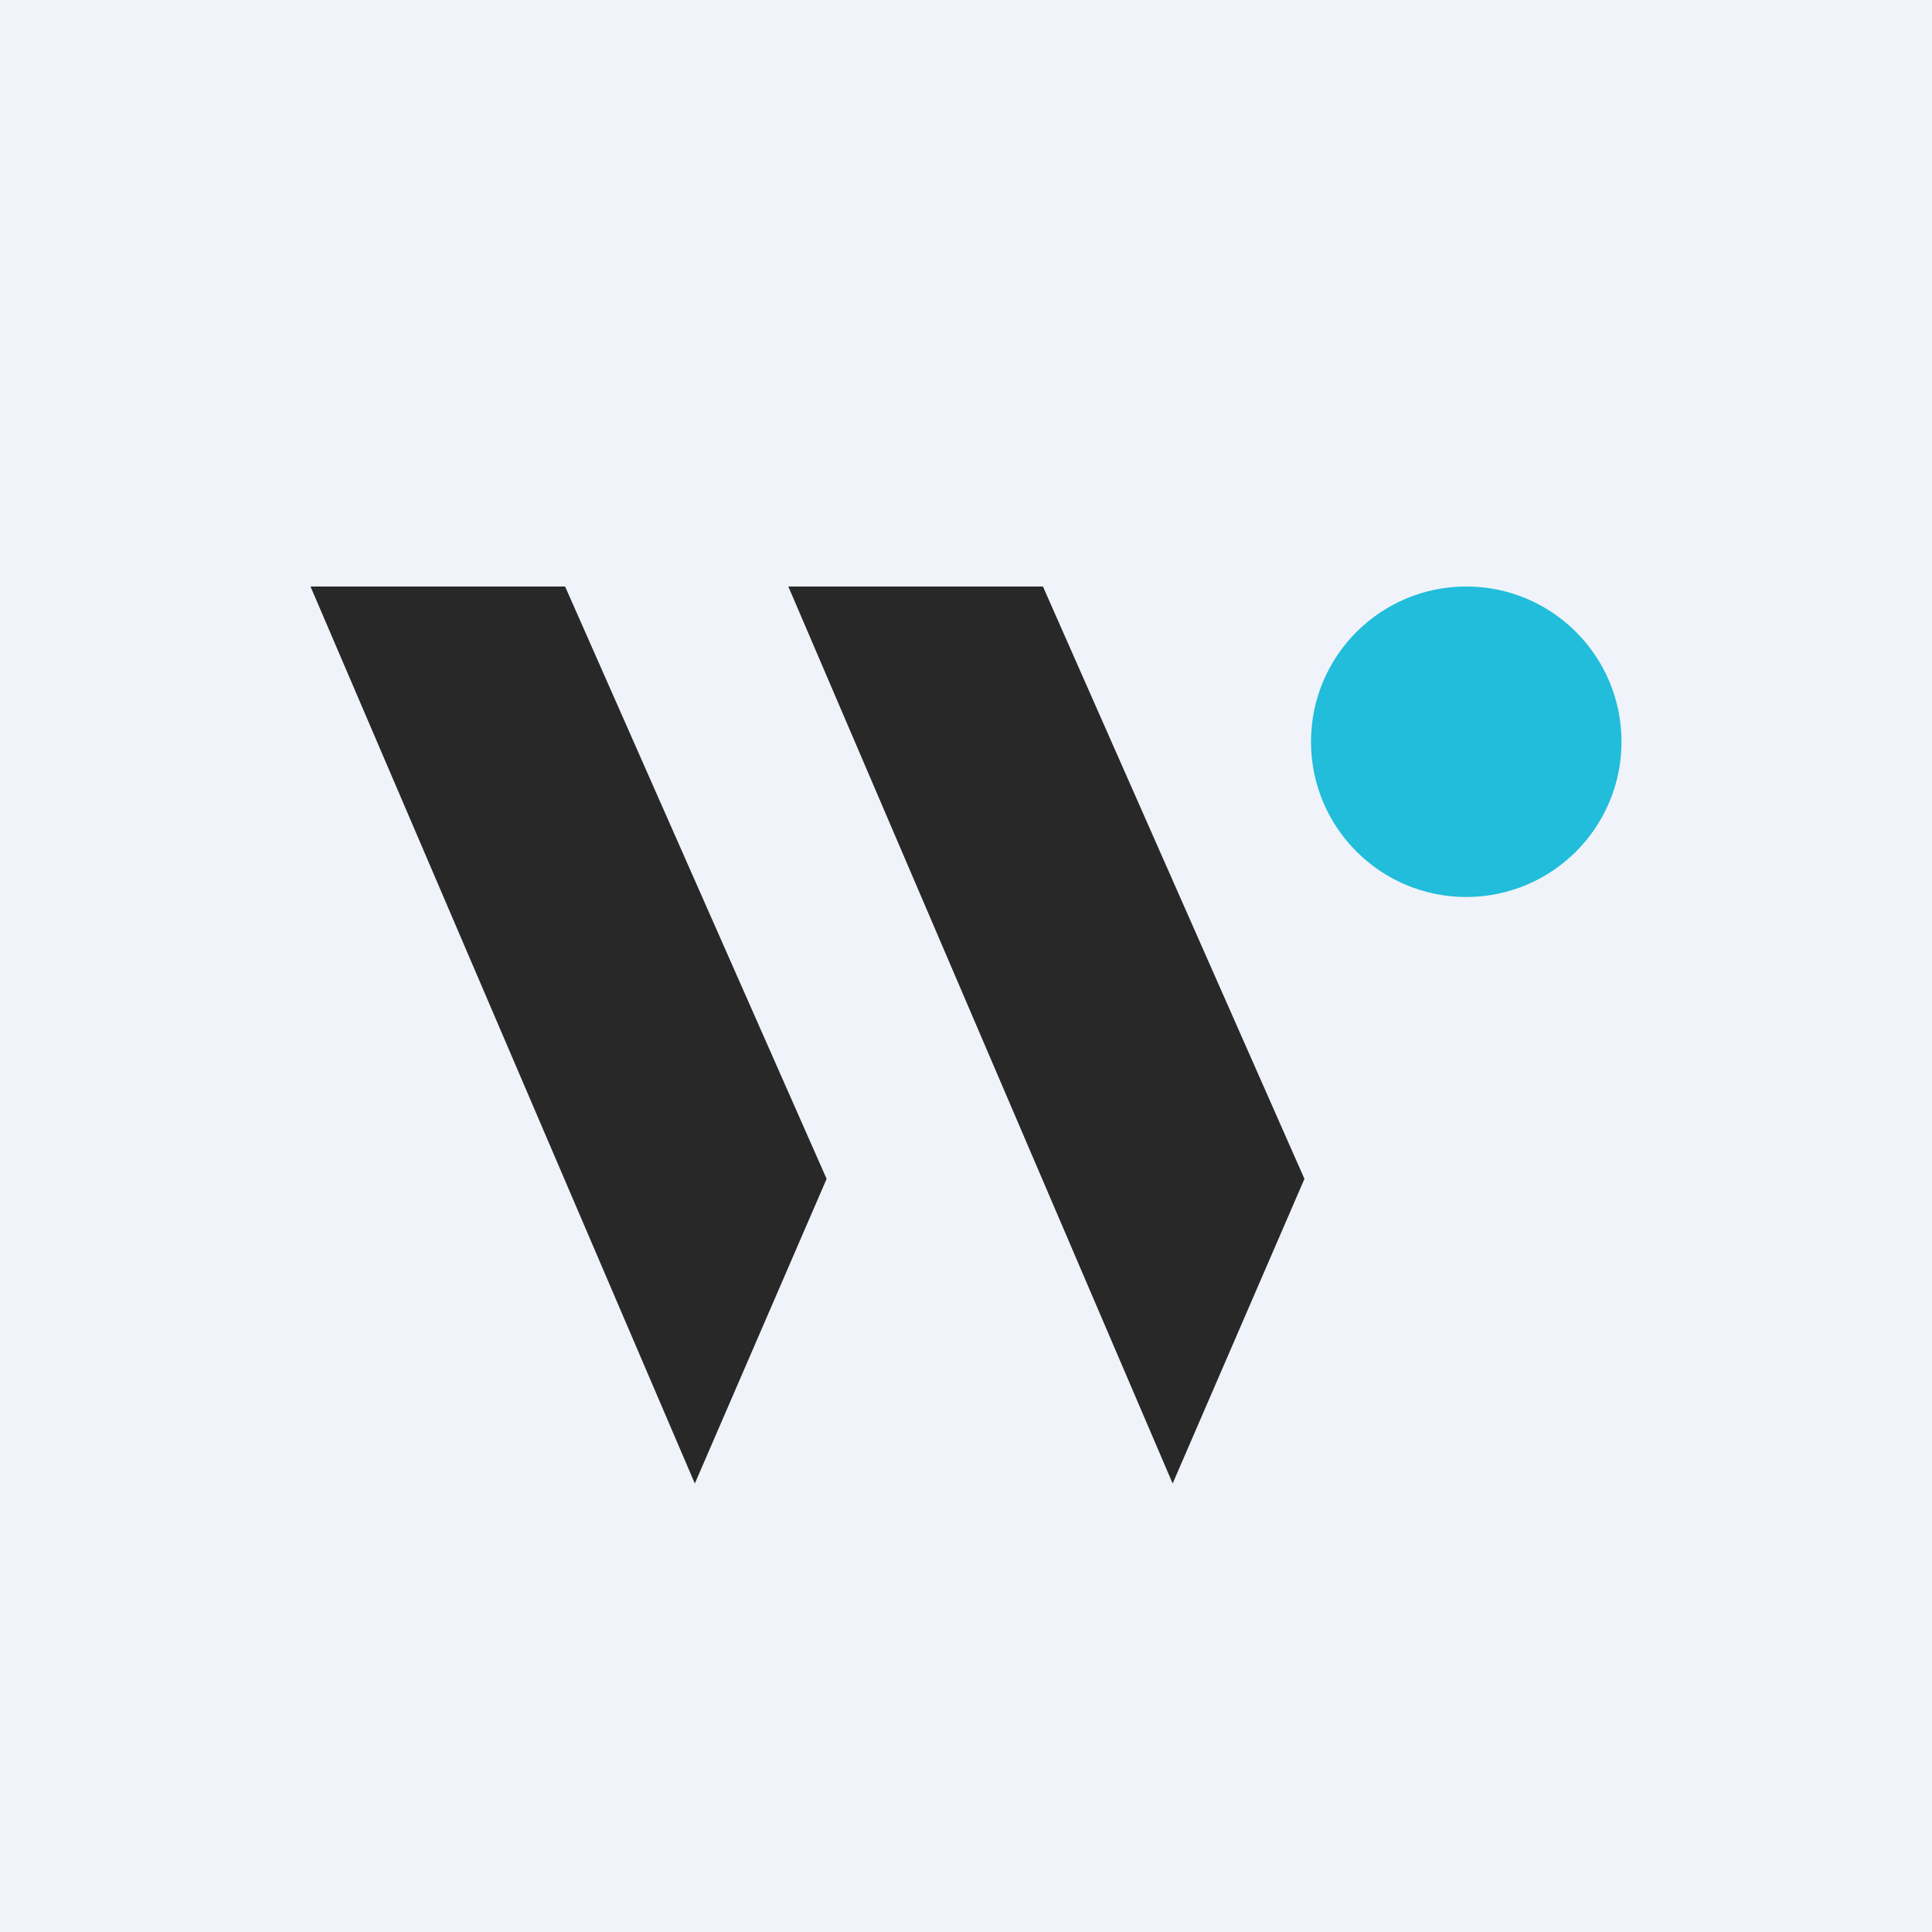
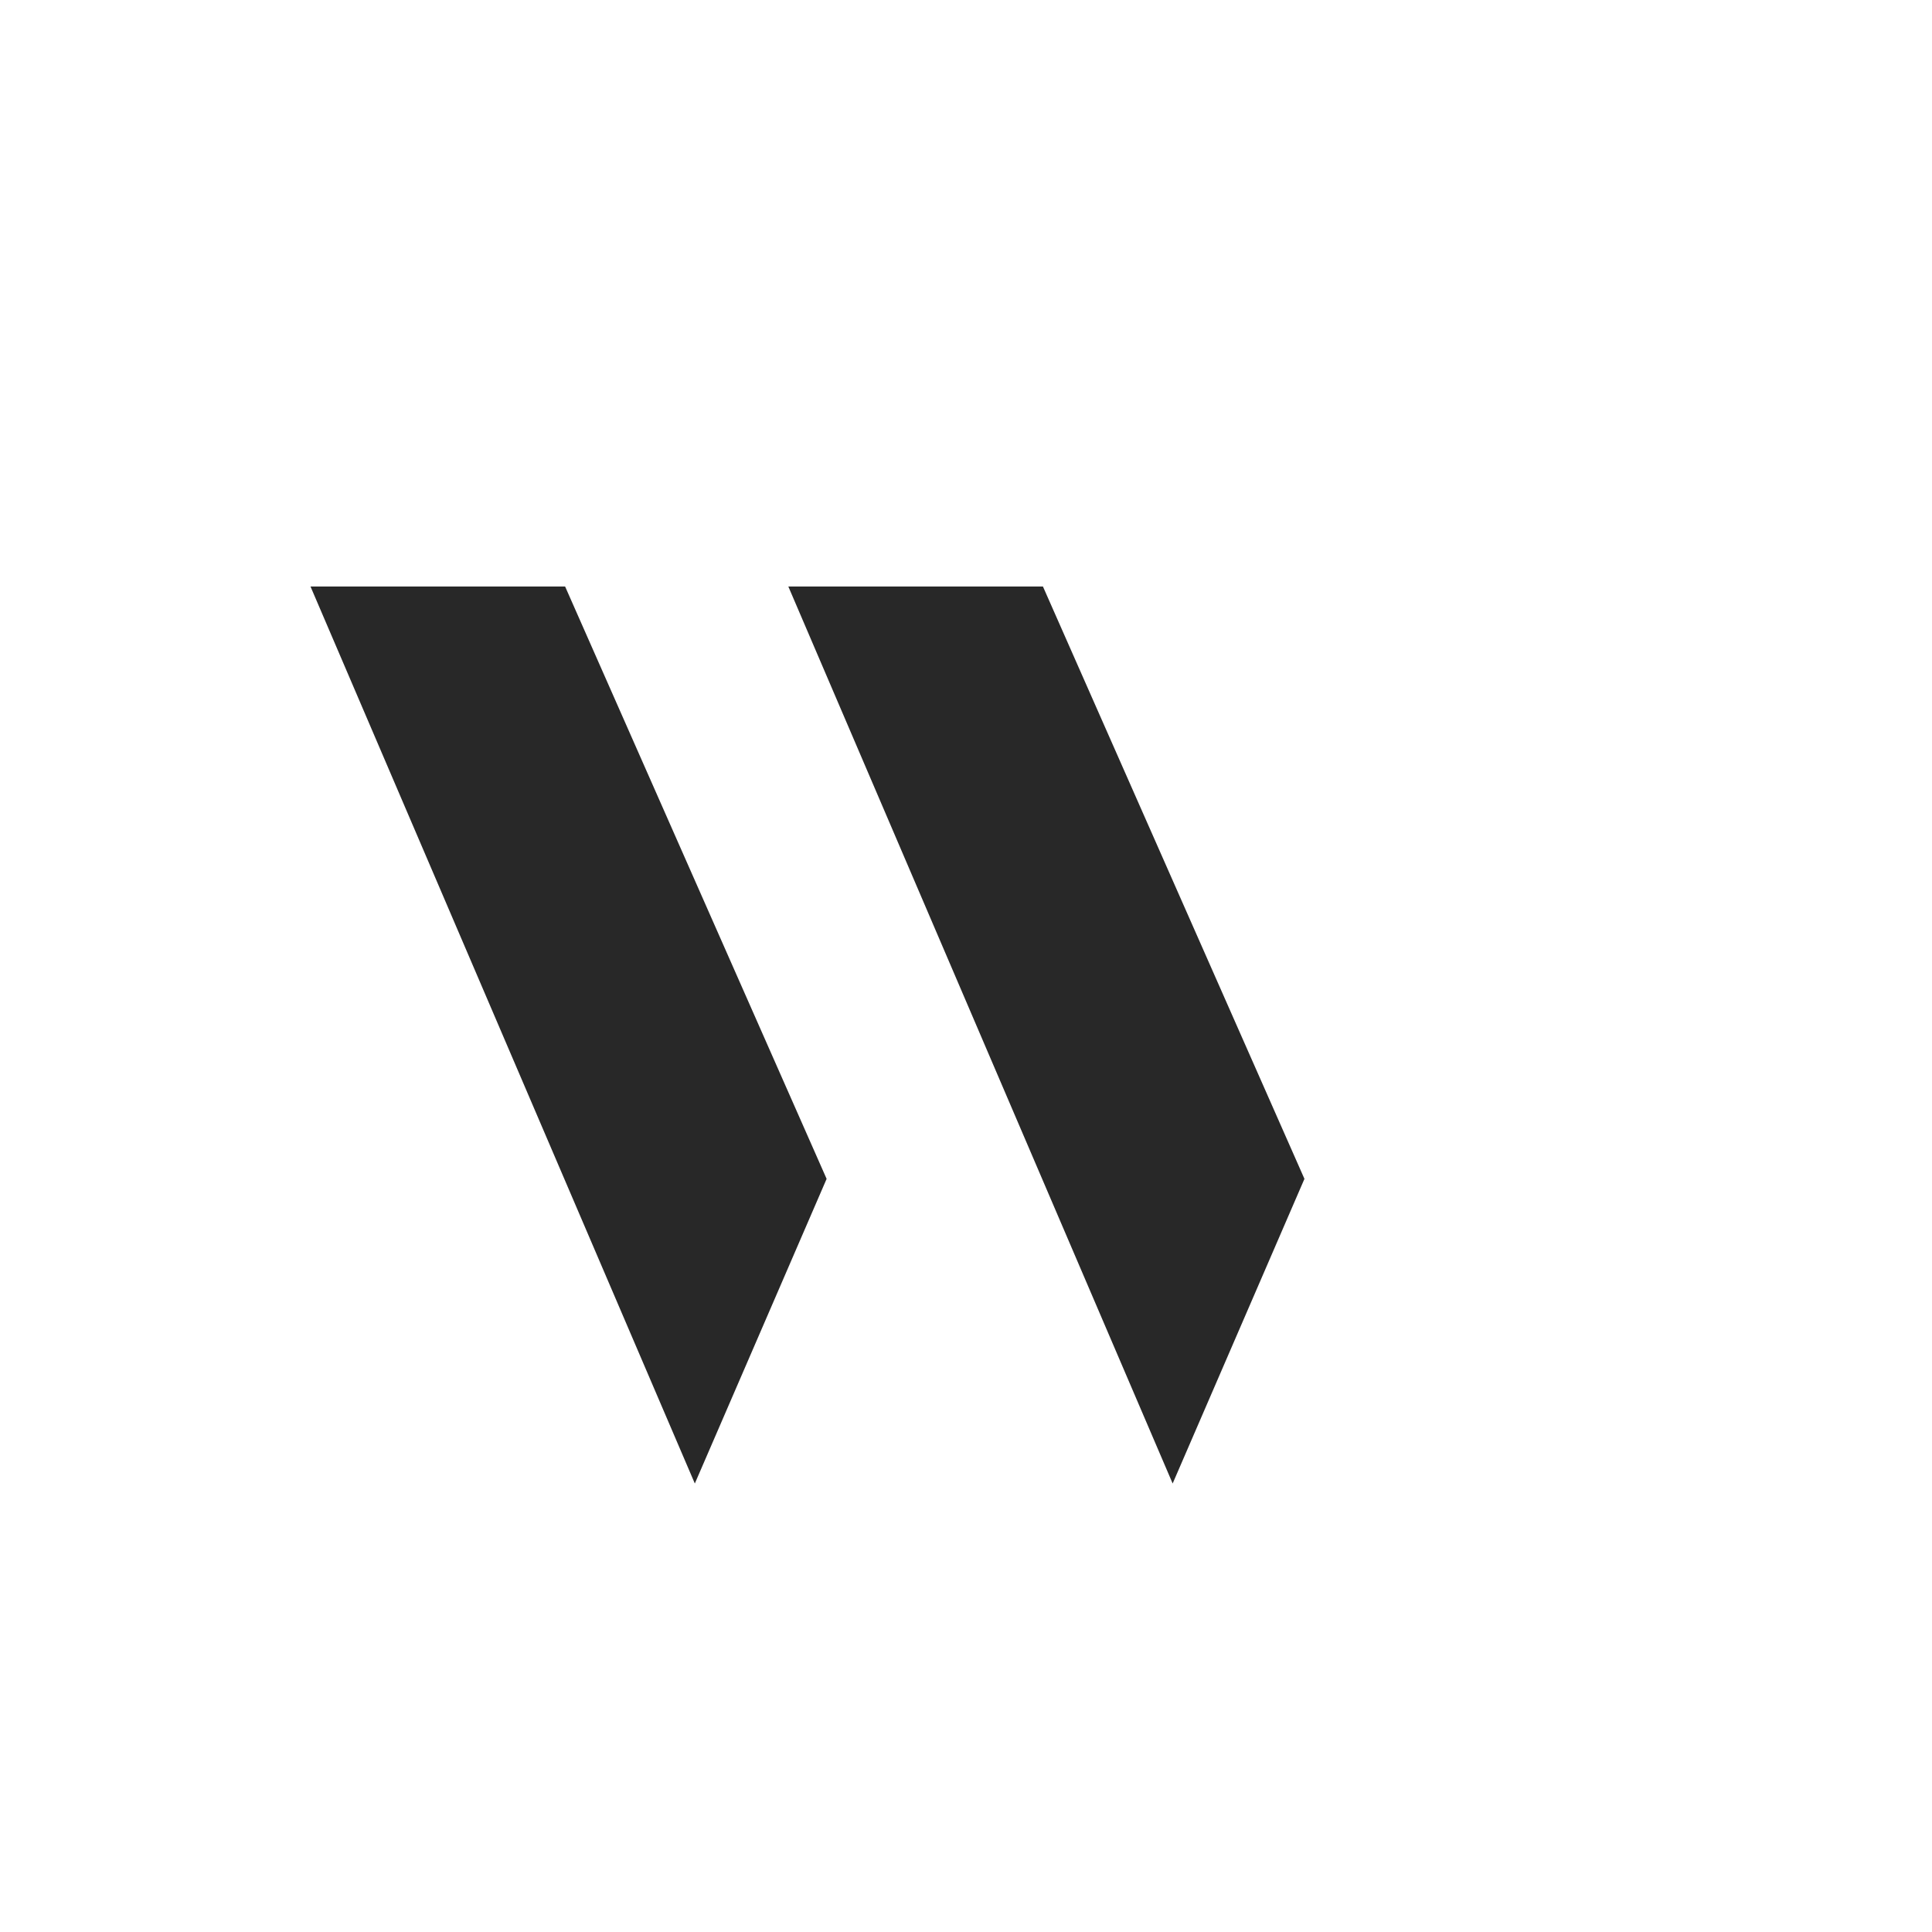
<svg xmlns="http://www.w3.org/2000/svg" width="56" height="56" viewBox="0 0 56 56">
-   <path fill="#F0F3FA" d="M0 0h56v56H0z" />
-   <circle cx="42.5" cy="21.5" fill="#21BDDB" r="4.5" />
  <path d="M16.38 17H9l11.14 26 3.82-8.83L16.38 17ZM30.23 17h-7.38l11.14 26 3.82-8.83L30.23 17Z" fill="#282828" />
</svg>